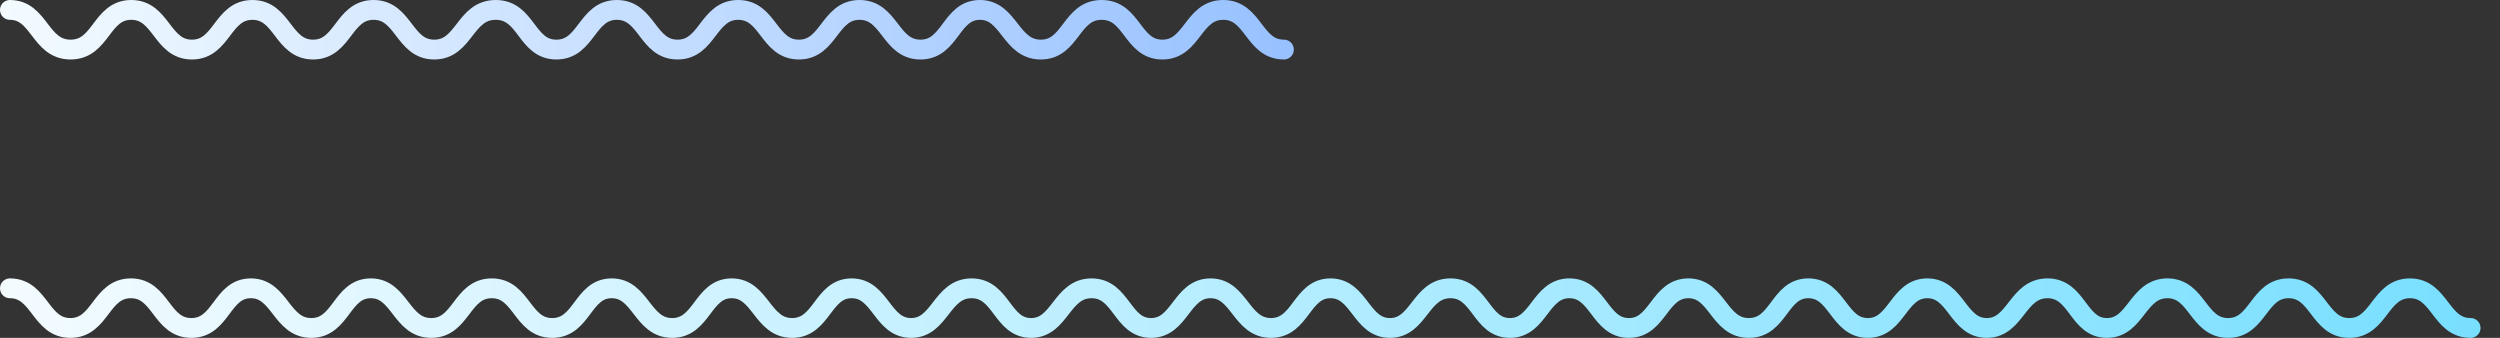
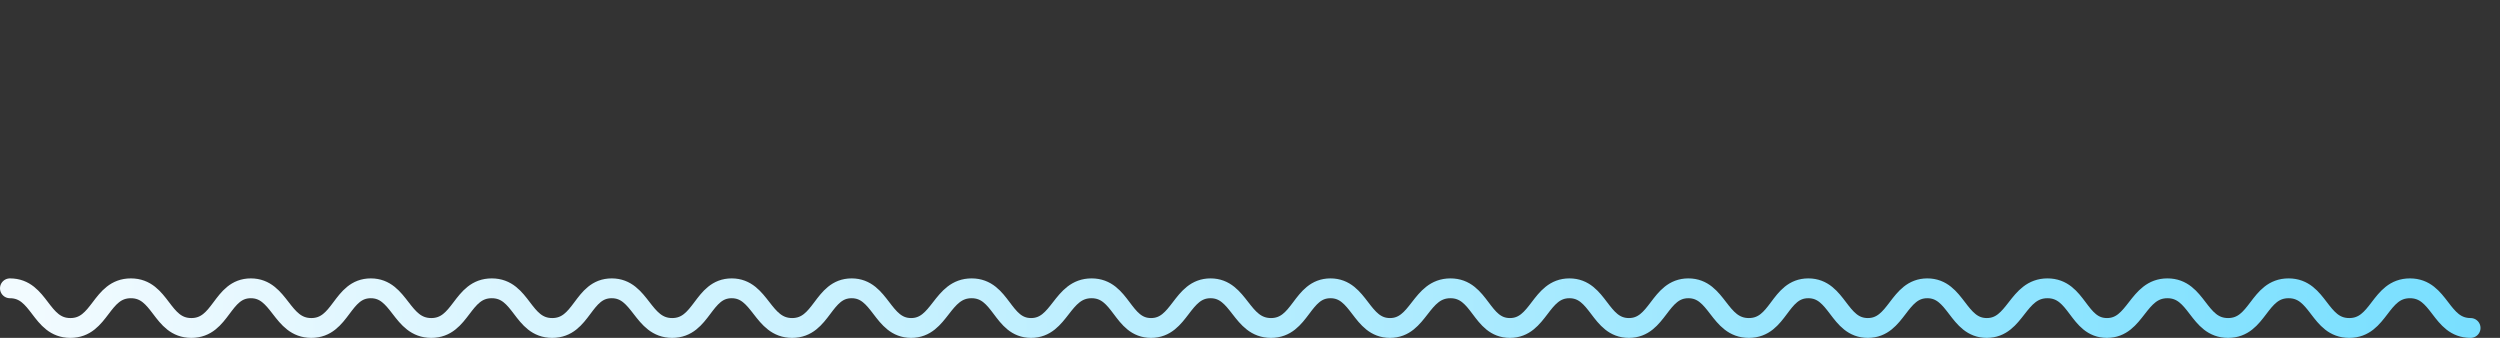
<svg xmlns="http://www.w3.org/2000/svg" viewBox="0 0 126.08 17.04">
  <rect x="0" y="0" width="126.08" height="17.04" fill="#333333" stroke="none" />
  <defs>
    <style>.cls-1,.cls-2{fill:none;stroke-linecap:round;stroke-linejoin:round;}.cls-1{stroke:url(#未命名的渐变_30);}.cls-2{stroke:url(#未命名的渐变_29);}</style>
    <linearGradient id="未命名的渐变_30" y1="15.54" x2="126.08" y2="15.54" gradientUnits="userSpaceOnUse">
      <stop offset="0" stop-color="#f3fbff" />
      <stop offset="1" stop-color="#78dfff" />
    </linearGradient>
    <linearGradient id="未命名的渐变_29" y1="1.5" x2="65.25" y2="1.5" gradientUnits="userSpaceOnUse">
      <stop offset="0" stop-color="#f3fbff" />
      <stop offset="1" stop-color="#97c1ff" />
    </linearGradient>
  </defs>
  <title>资源 4</title>
  <g id="图层_2" data-name="图层 2">
    <g id="图层_1-2" data-name="图层 1">
      <path class="cls-1" d="M.5,14.54c1.52,0,1.52,2,3.05,2s1.52-2,3.05-2,1.52,2,3.05,2,1.52-2,3-2,1.53,2,3.05,2,1.52-2,3-2,1.52,2,3.05,2,1.52-2,3.05-2,1.52,2,3.05,2,1.52-2,3-2,1.53,2,3.05,2,1.53-2,3-2,1.53,2,3.05,2,1.53-2,3-2,1.53,2,3,2,1.53-2,3.05-2,1.53,2,3,2,1.53-2,3.05-2,1.53,2,3,2,1.53-2,3-2,1.53,2,3.05,2,1.53-2,3-2,1.53,2,3,2,1.53-2,3.05-2,1.53,2,3,2,1.52-2,3-2,1.52,2,3,2,1.52-2,3-2,1.52,2,3.05,2,1.52-2,3-2,1.52,2,3,2,1.53-2,3-2,1.53,2,3,2,1.53-2,3.06-2,1.53,2,3,2,1.53-2,3.05-2,1.53,2,3.06,2,1.52-2,3.05-2,1.53,2,3.06,2,1.53-2,3.06-2,1.53,2,3.06,2" />
-       <path class="cls-2" d="M.5.5C2,.5,2,2.5,3.56,2.5S5.09.5,6.62.5s1.53,2,3.06,2,1.52-2,3.05-2,1.53,2,3.06,2,1.52-2,3.05-2,1.53,2,3.06,2S23.43.5,25,.5s1.53,2,3.06,2,1.52-2,3.05-2,1.53,2,3.06,2,1.53-2,3.06-2,1.53,2,3.06,2,1.53-2,3.06-2,1.54,2,3.07,2,1.52-2,3-2,1.53,2,3.07,2S54,.5,55.56.5s1.53,2,3.06,2,1.53-2,3.07-2,1.53,2,3.06,2" />
    </g>
  </g>
</svg>